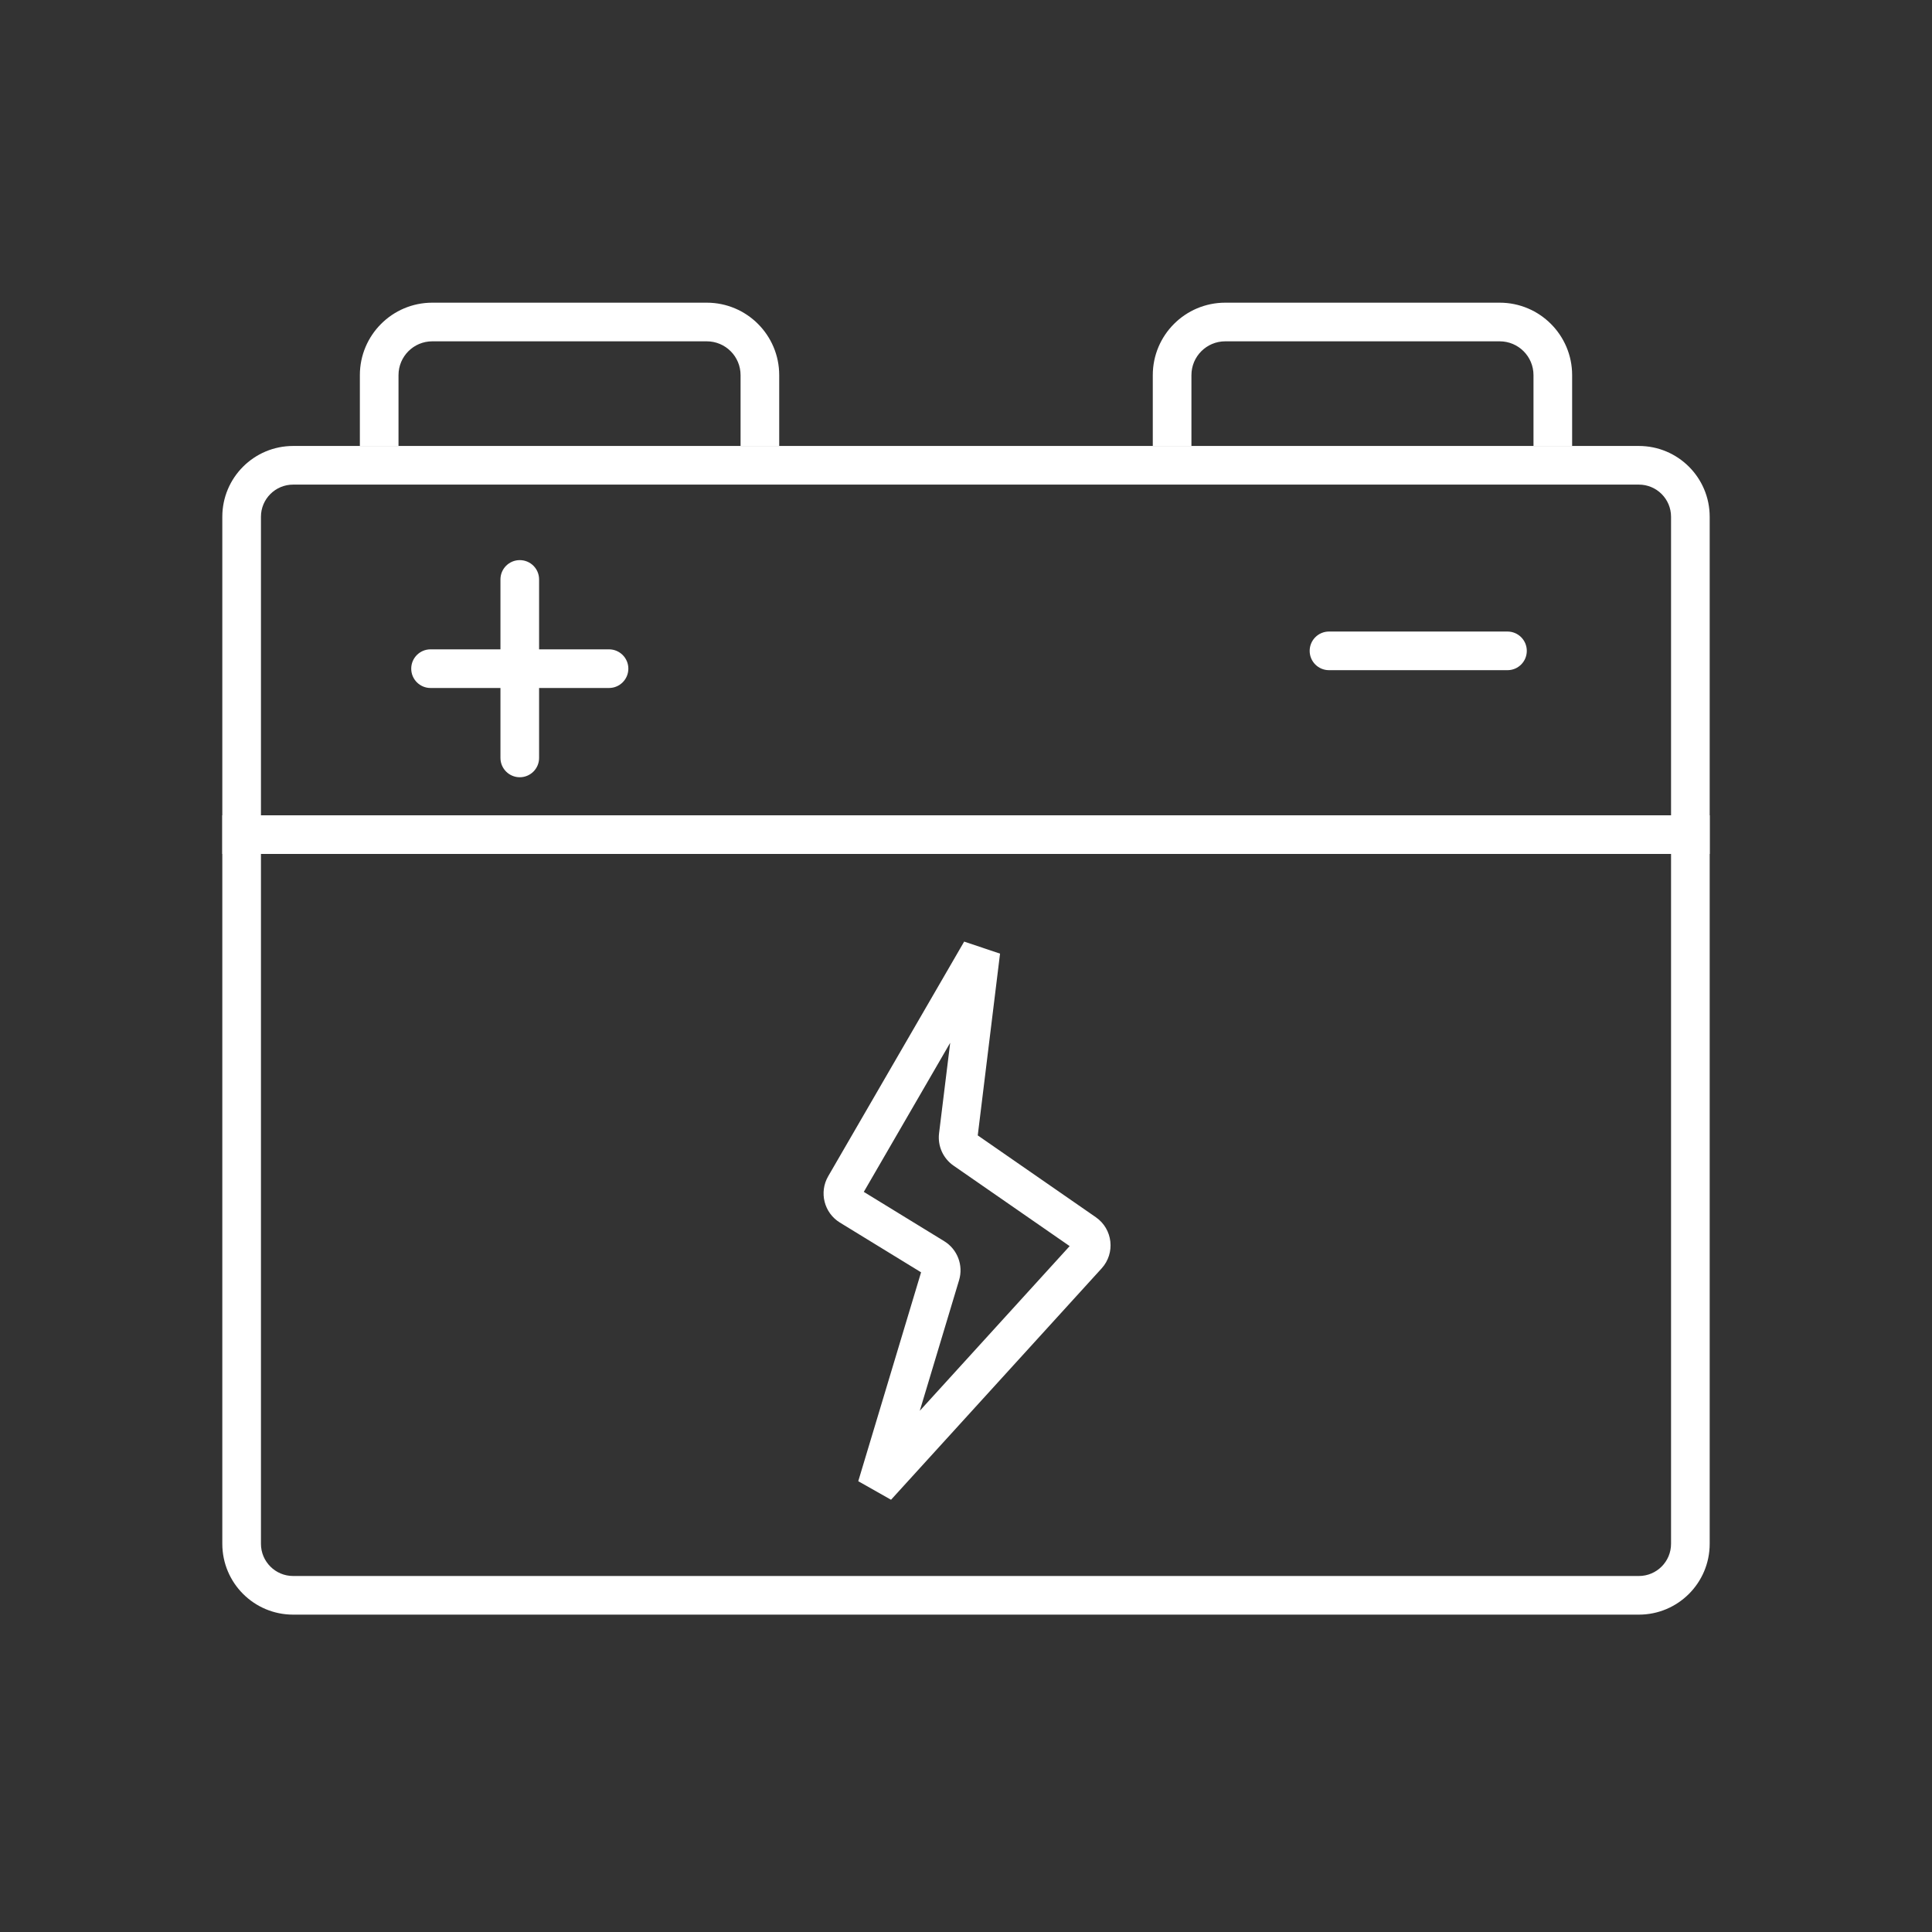
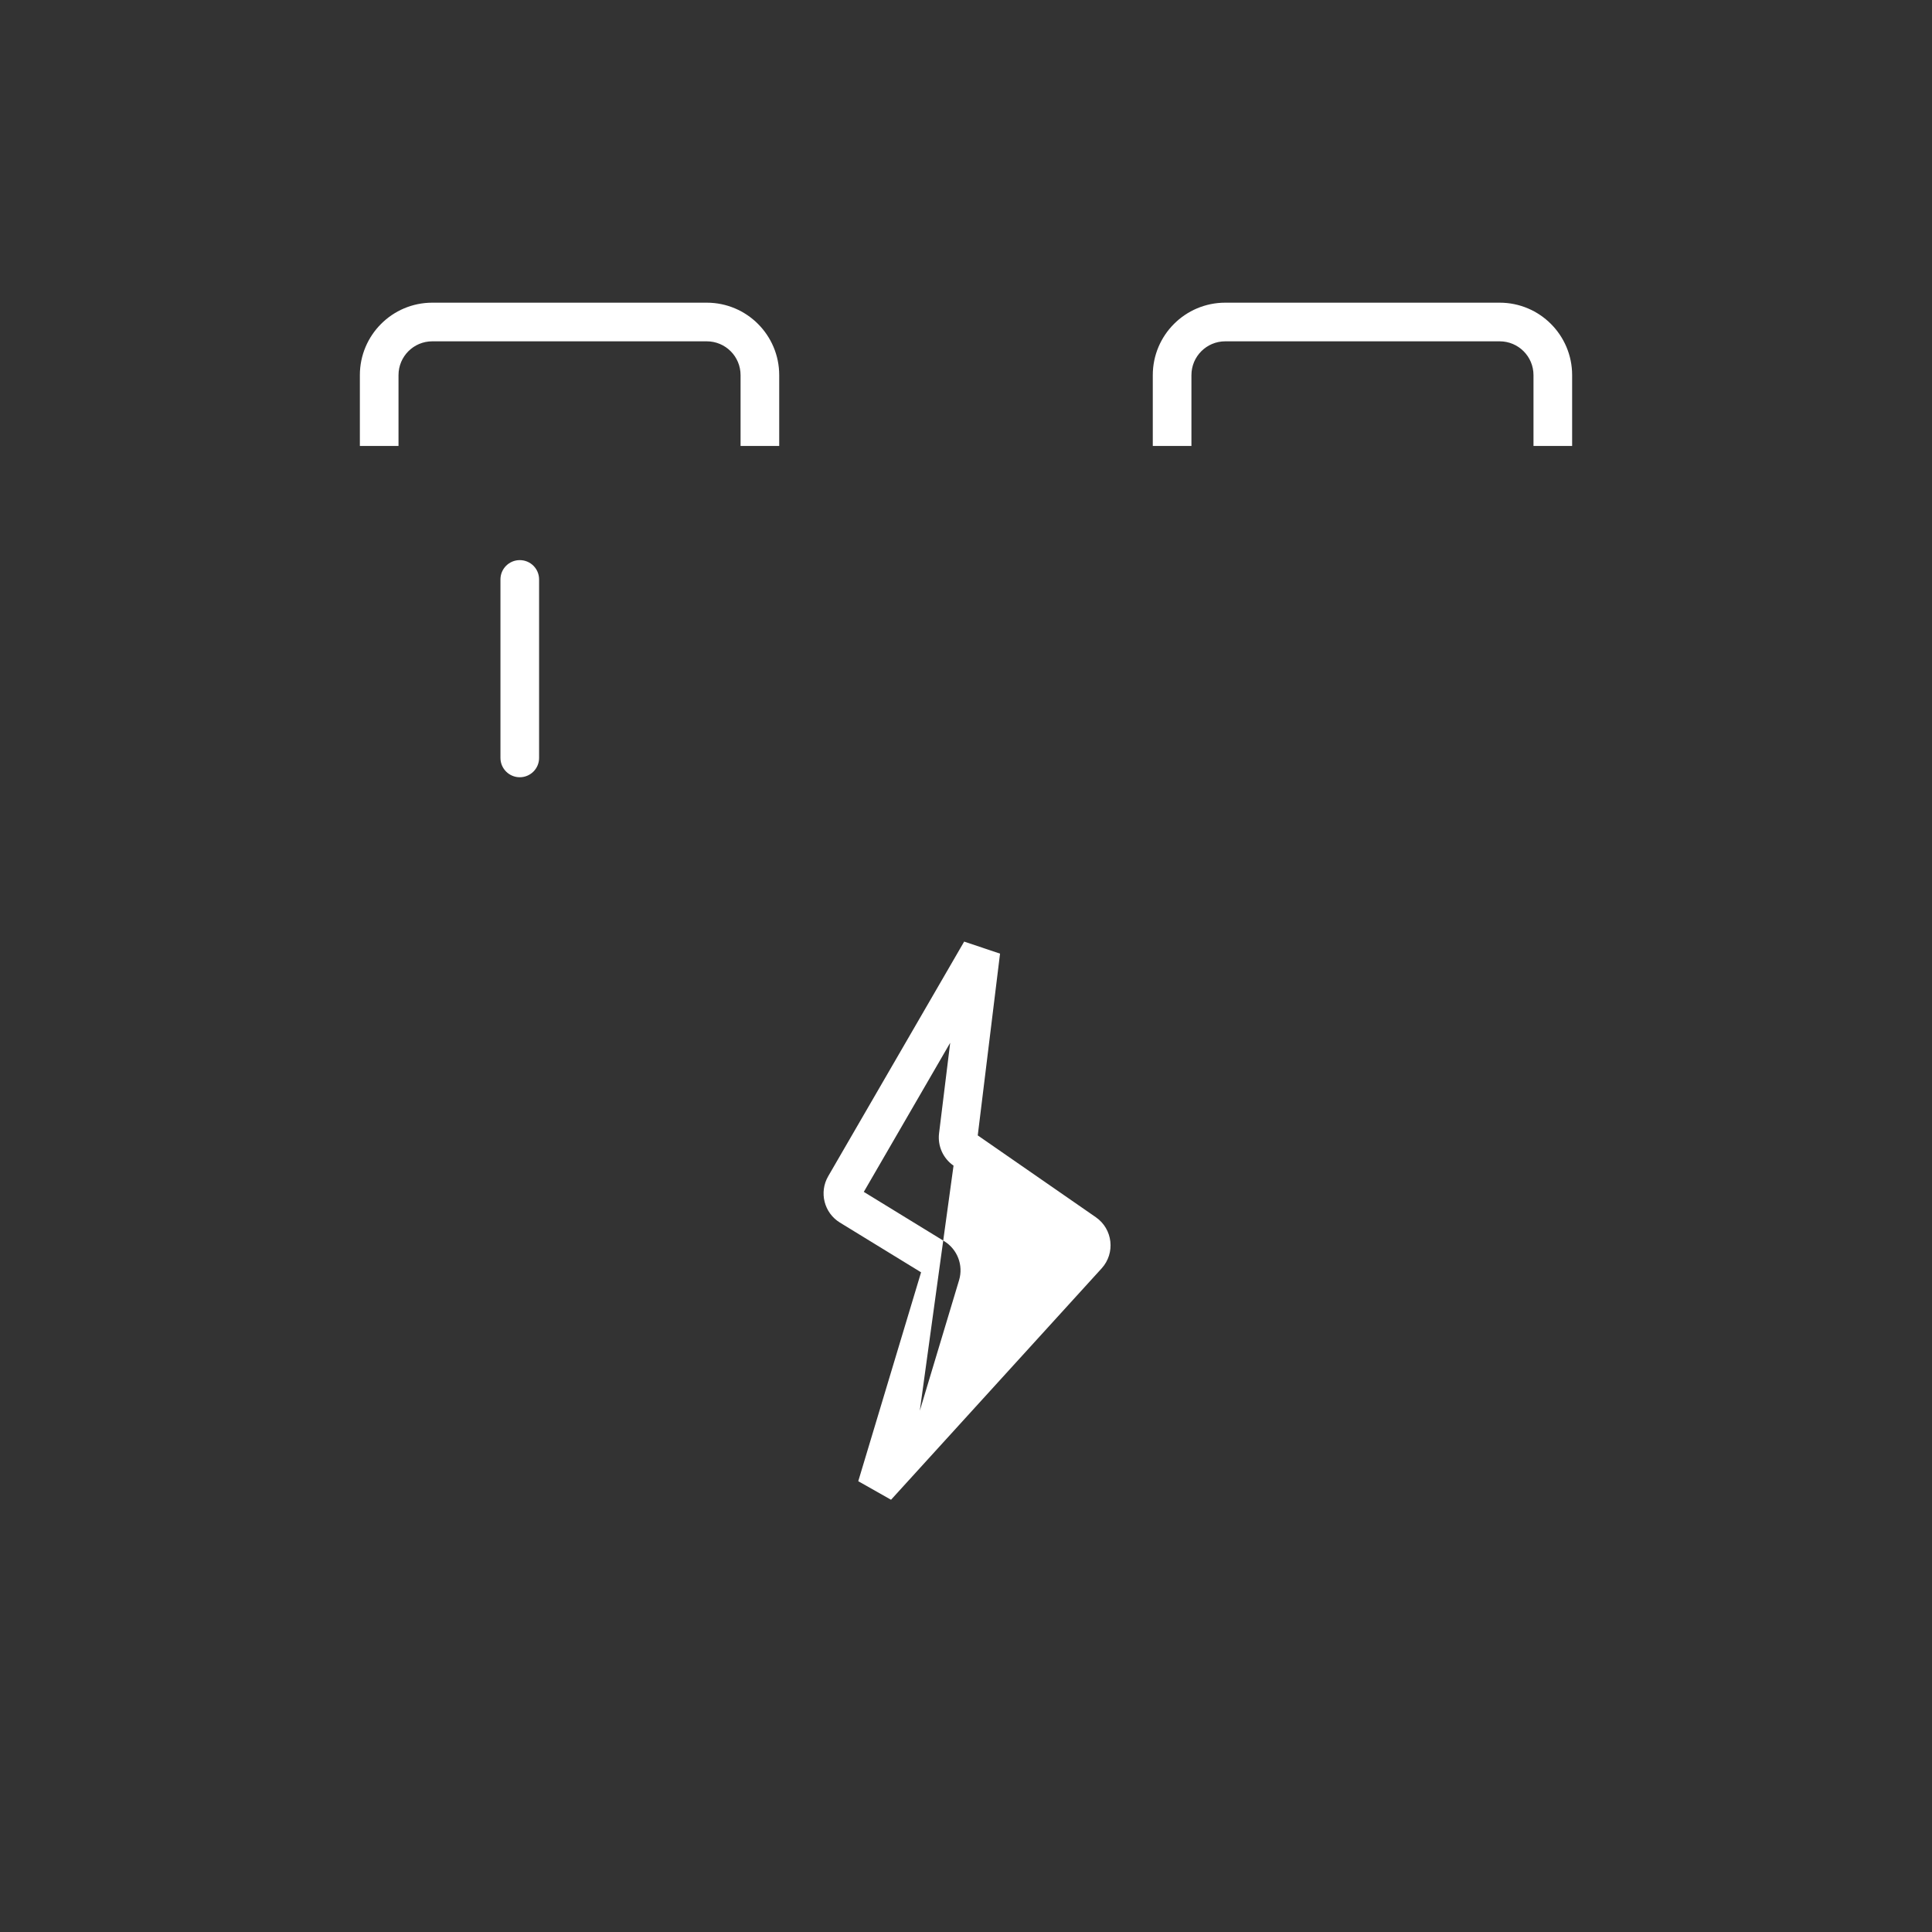
<svg xmlns="http://www.w3.org/2000/svg" width="60" height="60" viewBox="0 0 60 60" fill="none">
  <rect x="0" y="0" width="60" height="60" fill="#333333" stroke="none" />
-   <path fill-rule="evenodd" clip-rule="evenodd" d="M50.897 15.05H9.103C8.551 15.05 8.104 15.497 8.104 16.049V47.944C8.104 48.496 8.551 48.944 9.103 48.944H50.897C51.449 48.944 51.896 48.496 51.896 47.944V16.049C51.896 15.497 51.449 15.05 50.897 15.05ZM9.103 13.85C7.888 13.85 6.904 14.834 6.904 16.049V47.944C6.904 49.159 7.888 50.144 9.103 50.144H50.897C52.111 50.144 53.096 49.159 53.096 47.944V16.049C53.096 14.834 52.111 13.85 50.897 13.85H9.103Z" fill="white" />
  <path fill-rule="evenodd" clip-rule="evenodd" d="M11.176 11.65C11.176 10.408 12.183 9.4 13.425 9.4H21.949C23.192 9.4 24.199 10.408 24.199 11.65V13.85H22.999V11.65C22.999 11.07 22.529 10.6 21.949 10.6H13.425C12.846 10.6 12.376 11.07 12.376 11.65V13.85H11.176V11.65Z" fill="white" />
  <path fill-rule="evenodd" clip-rule="evenodd" d="M35.801 11.65C35.801 10.408 36.808 9.4 38.051 9.4H46.574C47.817 9.4 48.824 10.408 48.824 11.65V13.85H47.624V11.65C47.624 11.07 47.154 10.6 46.574 10.6H38.051C37.471 10.6 37.001 11.07 37.001 11.65V13.85H35.801V11.65Z" fill="white" />
-   <path fill-rule="evenodd" clip-rule="evenodd" d="M53.096 26.52H6.904V25.32H53.096V26.52Z" fill="white" />
-   <path fill-rule="evenodd" clip-rule="evenodd" d="M12.771 20.766C12.771 20.435 13.039 20.166 13.37 20.166H18.914C19.245 20.166 19.514 20.435 19.514 20.766C19.514 21.097 19.245 21.366 18.914 21.366H13.37C13.039 21.366 12.771 21.097 12.771 20.766Z" fill="white" />
-   <path fill-rule="evenodd" clip-rule="evenodd" d="M40.673 20.213C40.673 19.882 40.942 19.613 41.273 19.613H46.816C47.148 19.613 47.416 19.882 47.416 20.213C47.416 20.545 47.148 20.813 46.816 20.813H41.273C40.942 20.813 40.673 20.545 40.673 20.213Z" fill="white" />
  <path fill-rule="evenodd" clip-rule="evenodd" d="M16.142 17.395C16.474 17.395 16.742 17.663 16.742 17.994L16.742 23.538C16.742 23.869 16.474 24.138 16.142 24.138C15.811 24.138 15.542 23.869 15.542 23.538L15.542 17.994C15.542 17.663 15.811 17.395 16.142 17.395Z" fill="white" />
-   <path fill-rule="evenodd" clip-rule="evenodd" d="M25.72 36.53L29.943 29.242L31.057 29.616L30.365 35.261L34.032 37.802C34.56 38.168 34.645 38.915 34.213 39.39L27.672 46.576L26.654 46L28.605 39.513L26.084 37.968C25.593 37.667 25.431 37.029 25.72 36.53ZM26.826 37.015L29.323 38.546C29.734 38.798 29.924 39.295 29.785 39.757L28.565 43.813L33.219 38.699L29.613 36.2C29.288 35.975 29.116 35.59 29.163 35.198L29.509 32.385L26.826 37.015Z" fill="white" />
+   <path fill-rule="evenodd" clip-rule="evenodd" d="M25.72 36.53L29.943 29.242L31.057 29.616L30.365 35.261L34.032 37.802C34.56 38.168 34.645 38.915 34.213 39.39L27.672 46.576L26.654 46L28.605 39.513L26.084 37.968C25.593 37.667 25.431 37.029 25.72 36.53ZM26.826 37.015L29.323 38.546C29.734 38.798 29.924 39.295 29.785 39.757L28.565 43.813L29.613 36.2C29.288 35.975 29.116 35.59 29.163 35.198L29.509 32.385L26.826 37.015Z" fill="white" />
</svg>